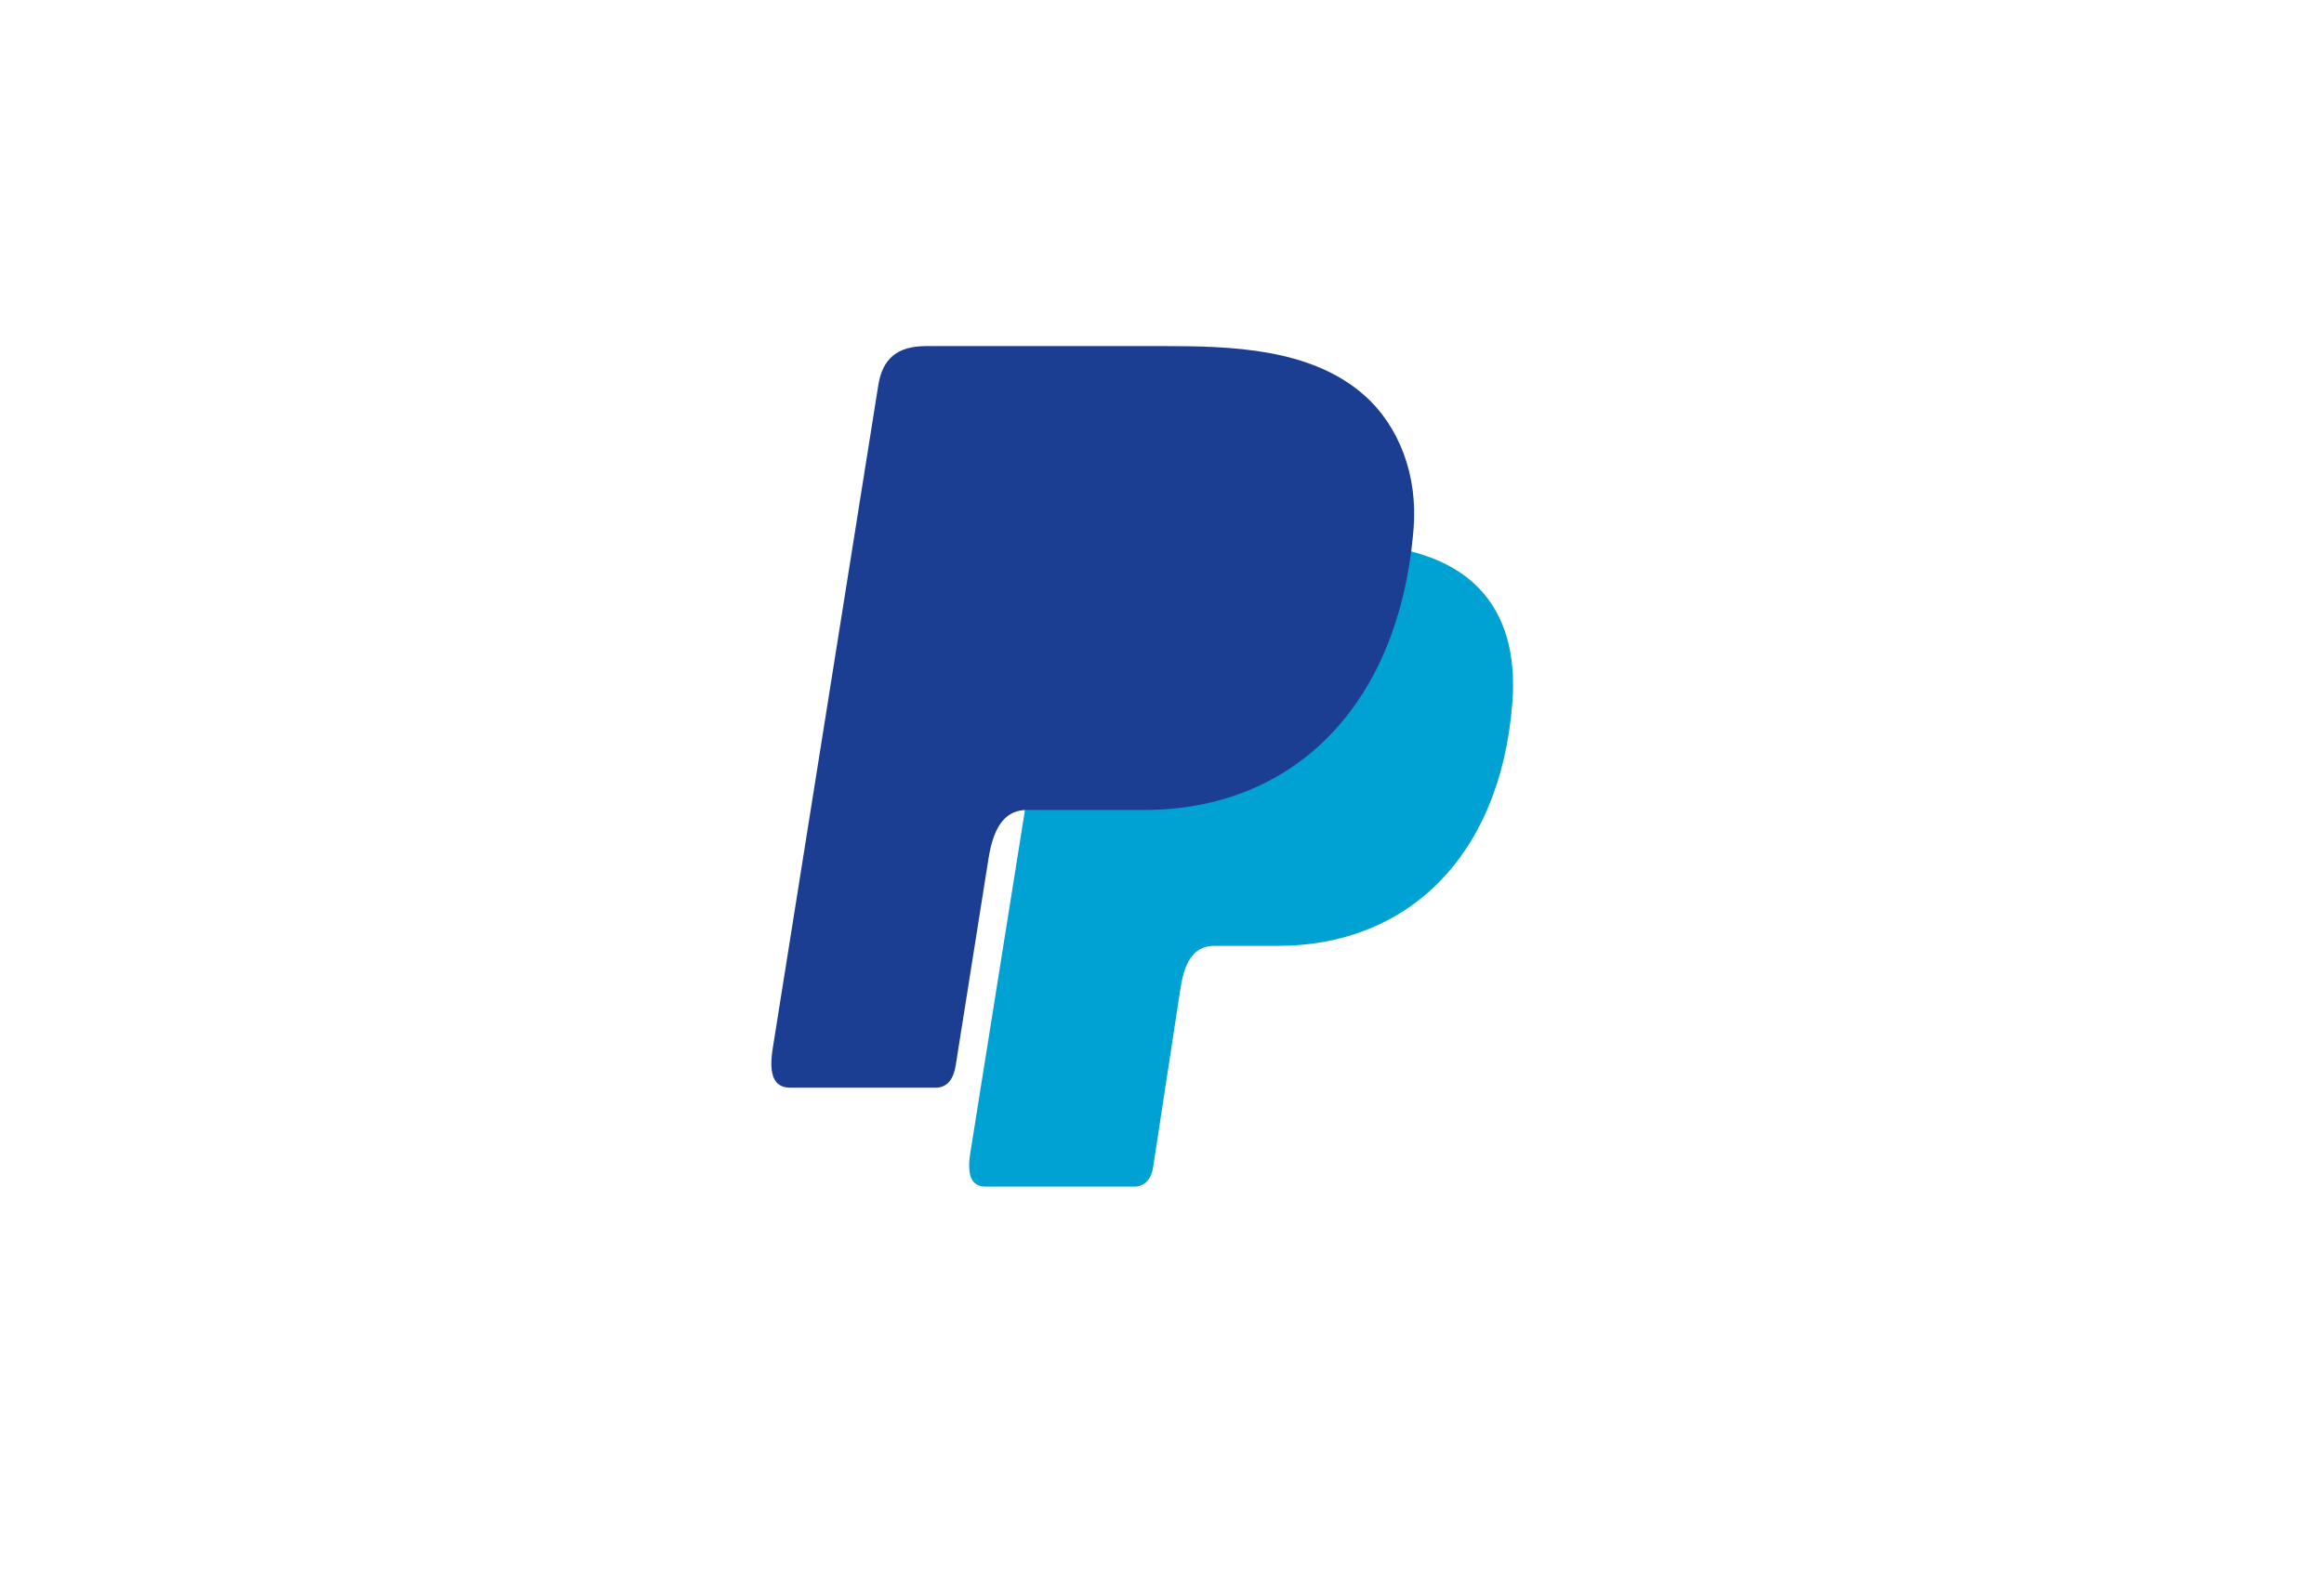
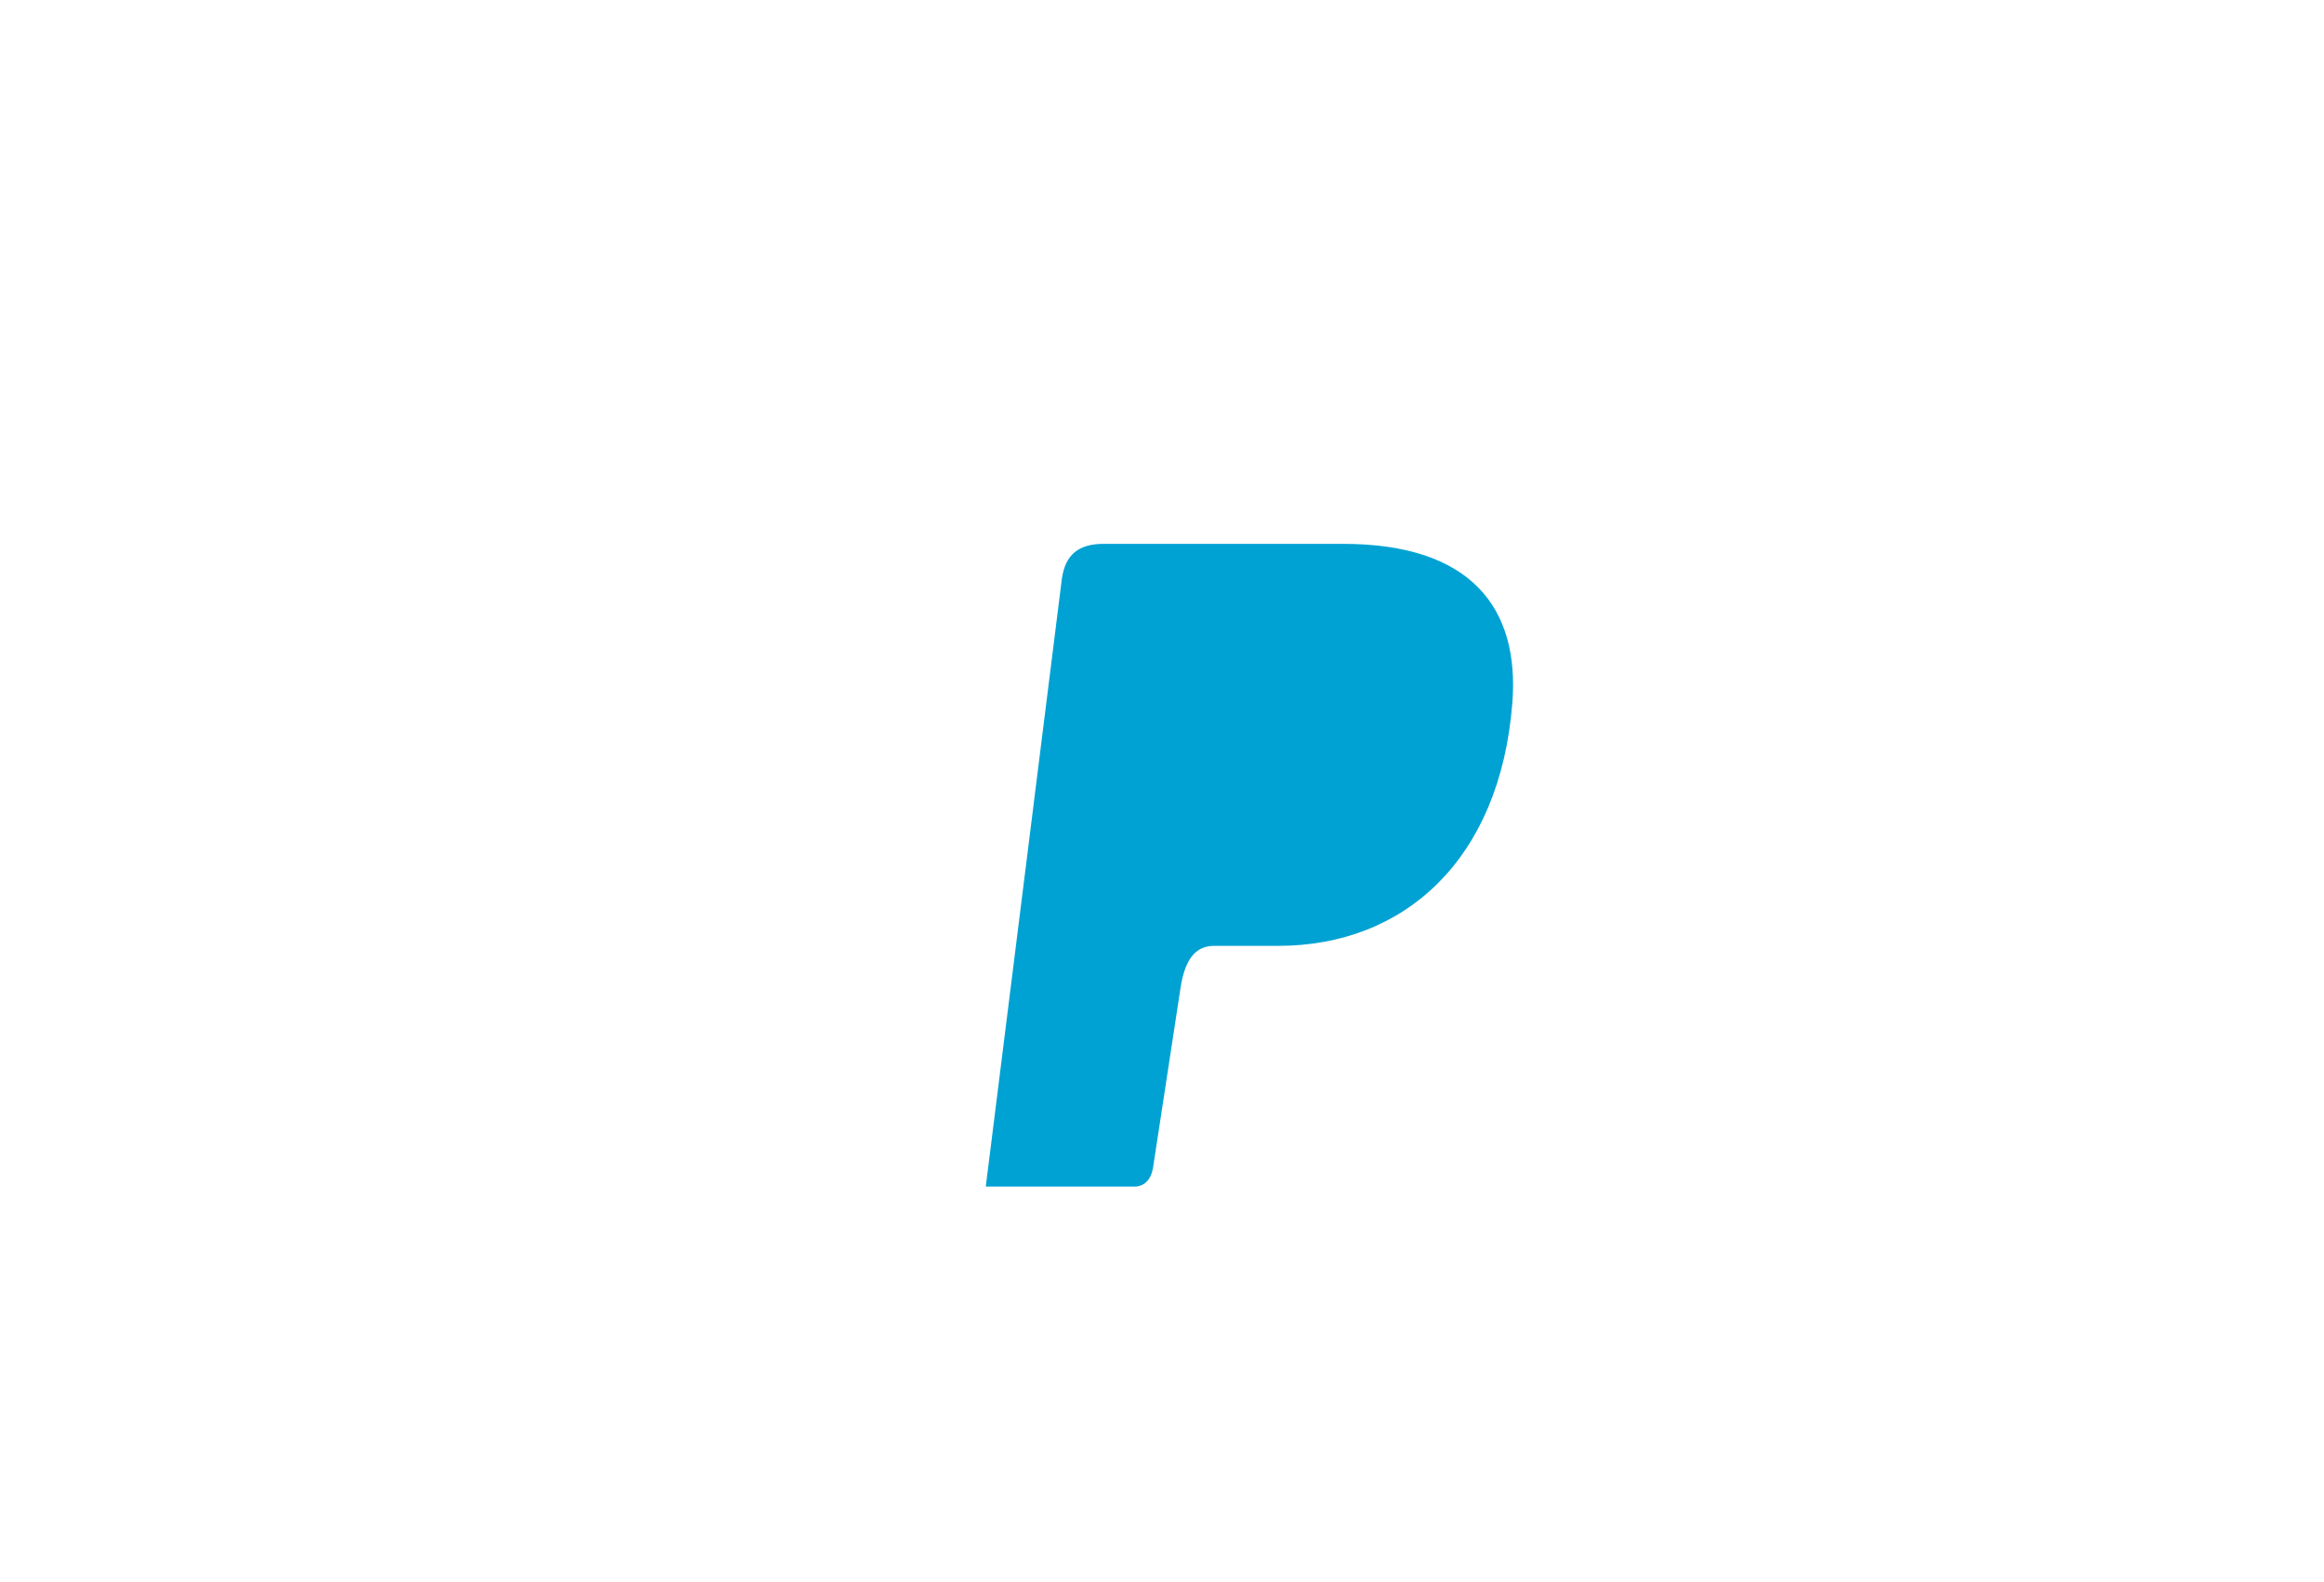
<svg xmlns="http://www.w3.org/2000/svg" width="47" height="32" viewBox="0 0 47 32" fill="none">
-   <path fill-rule="evenodd" clip-rule="evenodd" d="M22.32 11H27.16C29.758 11 30.736 12.303 30.585 14.221C30.336 17.383 28.407 19.131 25.848 19.131H24.556C24.205 19.131 23.969 19.361 23.874 19.985L23.32 23.61C23.284 23.845 23.159 23.983 22.971 24H19.936C19.651 24 19.549 23.784 19.624 23.315L21.477 11.688C21.551 11.222 21.808 11 22.32 11Z" fill="#00A2D3" />
-   <path fill-rule="evenodd" clip-rule="evenodd" d="M18.732 7H23.543C24.898 7 26.505 7.044 27.58 7.985C28.298 8.614 28.675 9.616 28.588 10.692C28.293 14.339 26.095 16.382 23.149 16.382H20.776C20.372 16.382 20.104 16.648 19.991 17.367L19.328 21.549C19.285 21.821 19.167 21.981 18.951 22H15.987C15.658 22 15.541 21.75 15.627 21.209L17.762 7.794C17.847 7.256 18.143 7 18.732 7Z" fill="#1B3D92" style="mix-blend-mode:multiply" />
+   <path fill-rule="evenodd" clip-rule="evenodd" d="M22.32 11H27.16C29.758 11 30.736 12.303 30.585 14.221C30.336 17.383 28.407 19.131 25.848 19.131H24.556C24.205 19.131 23.969 19.361 23.874 19.985L23.32 23.61C23.284 23.845 23.159 23.983 22.971 24H19.936L21.477 11.688C21.551 11.222 21.808 11 22.32 11Z" fill="#00A2D3" />
</svg>